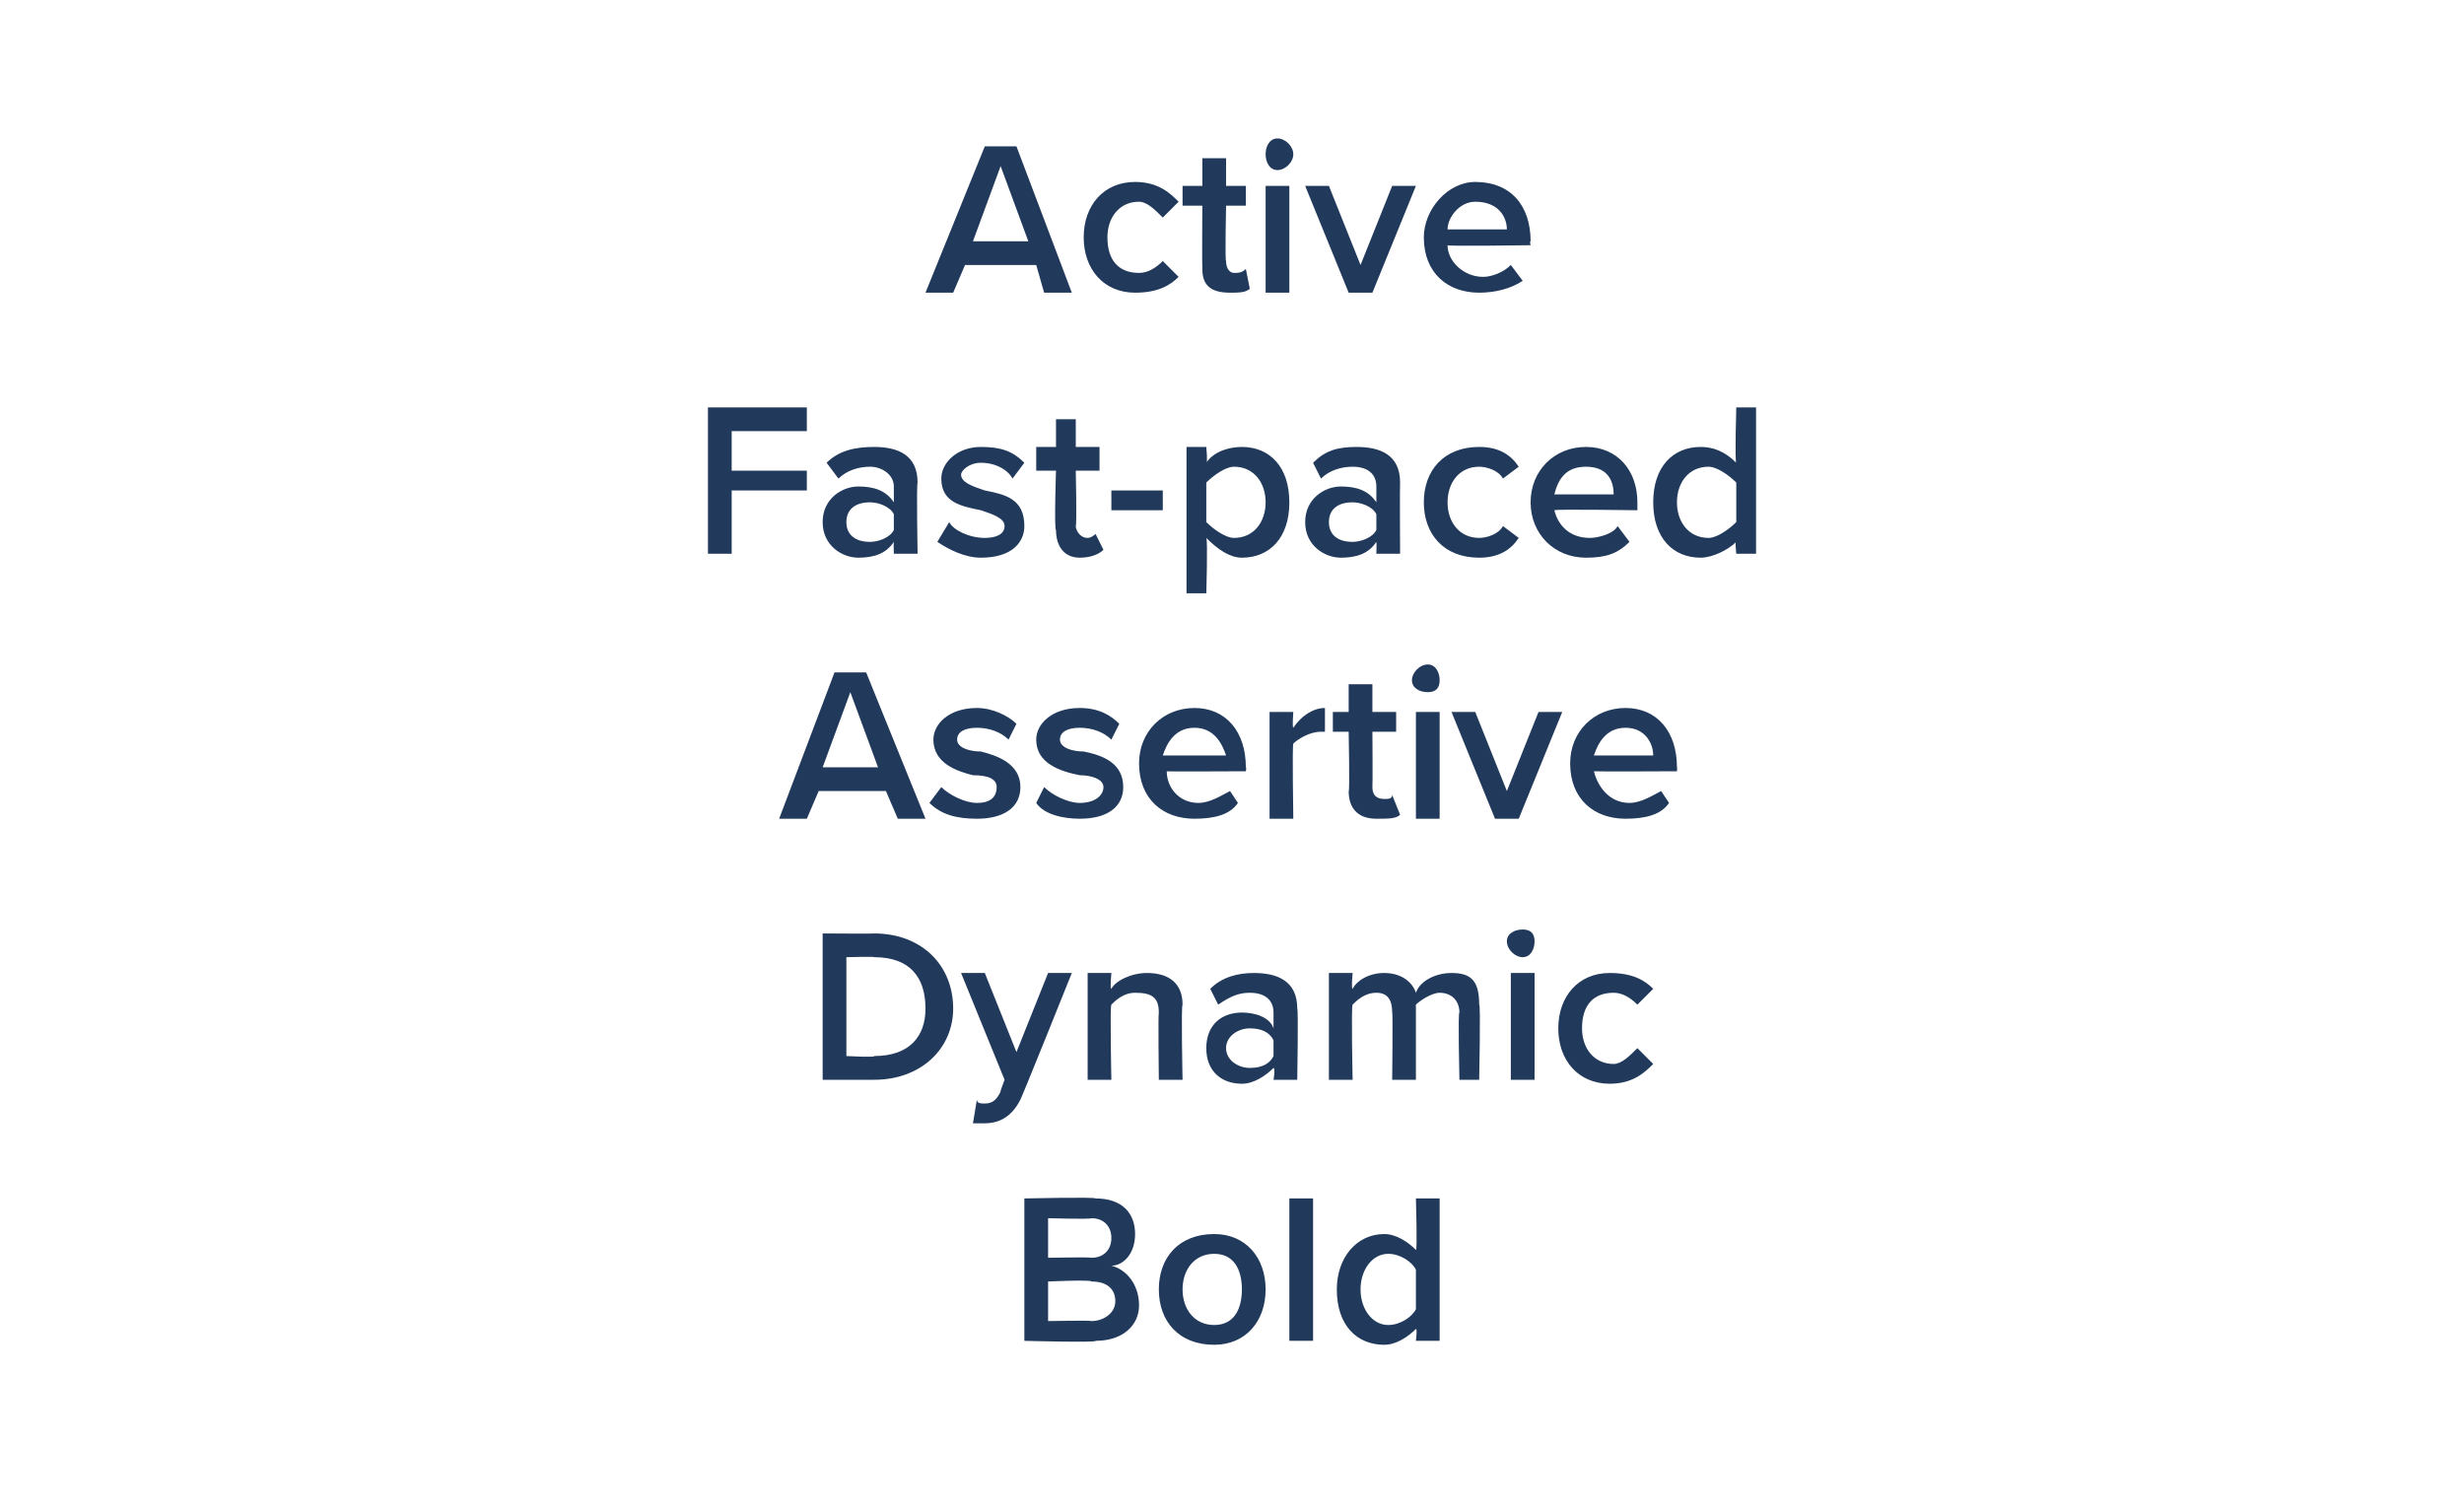
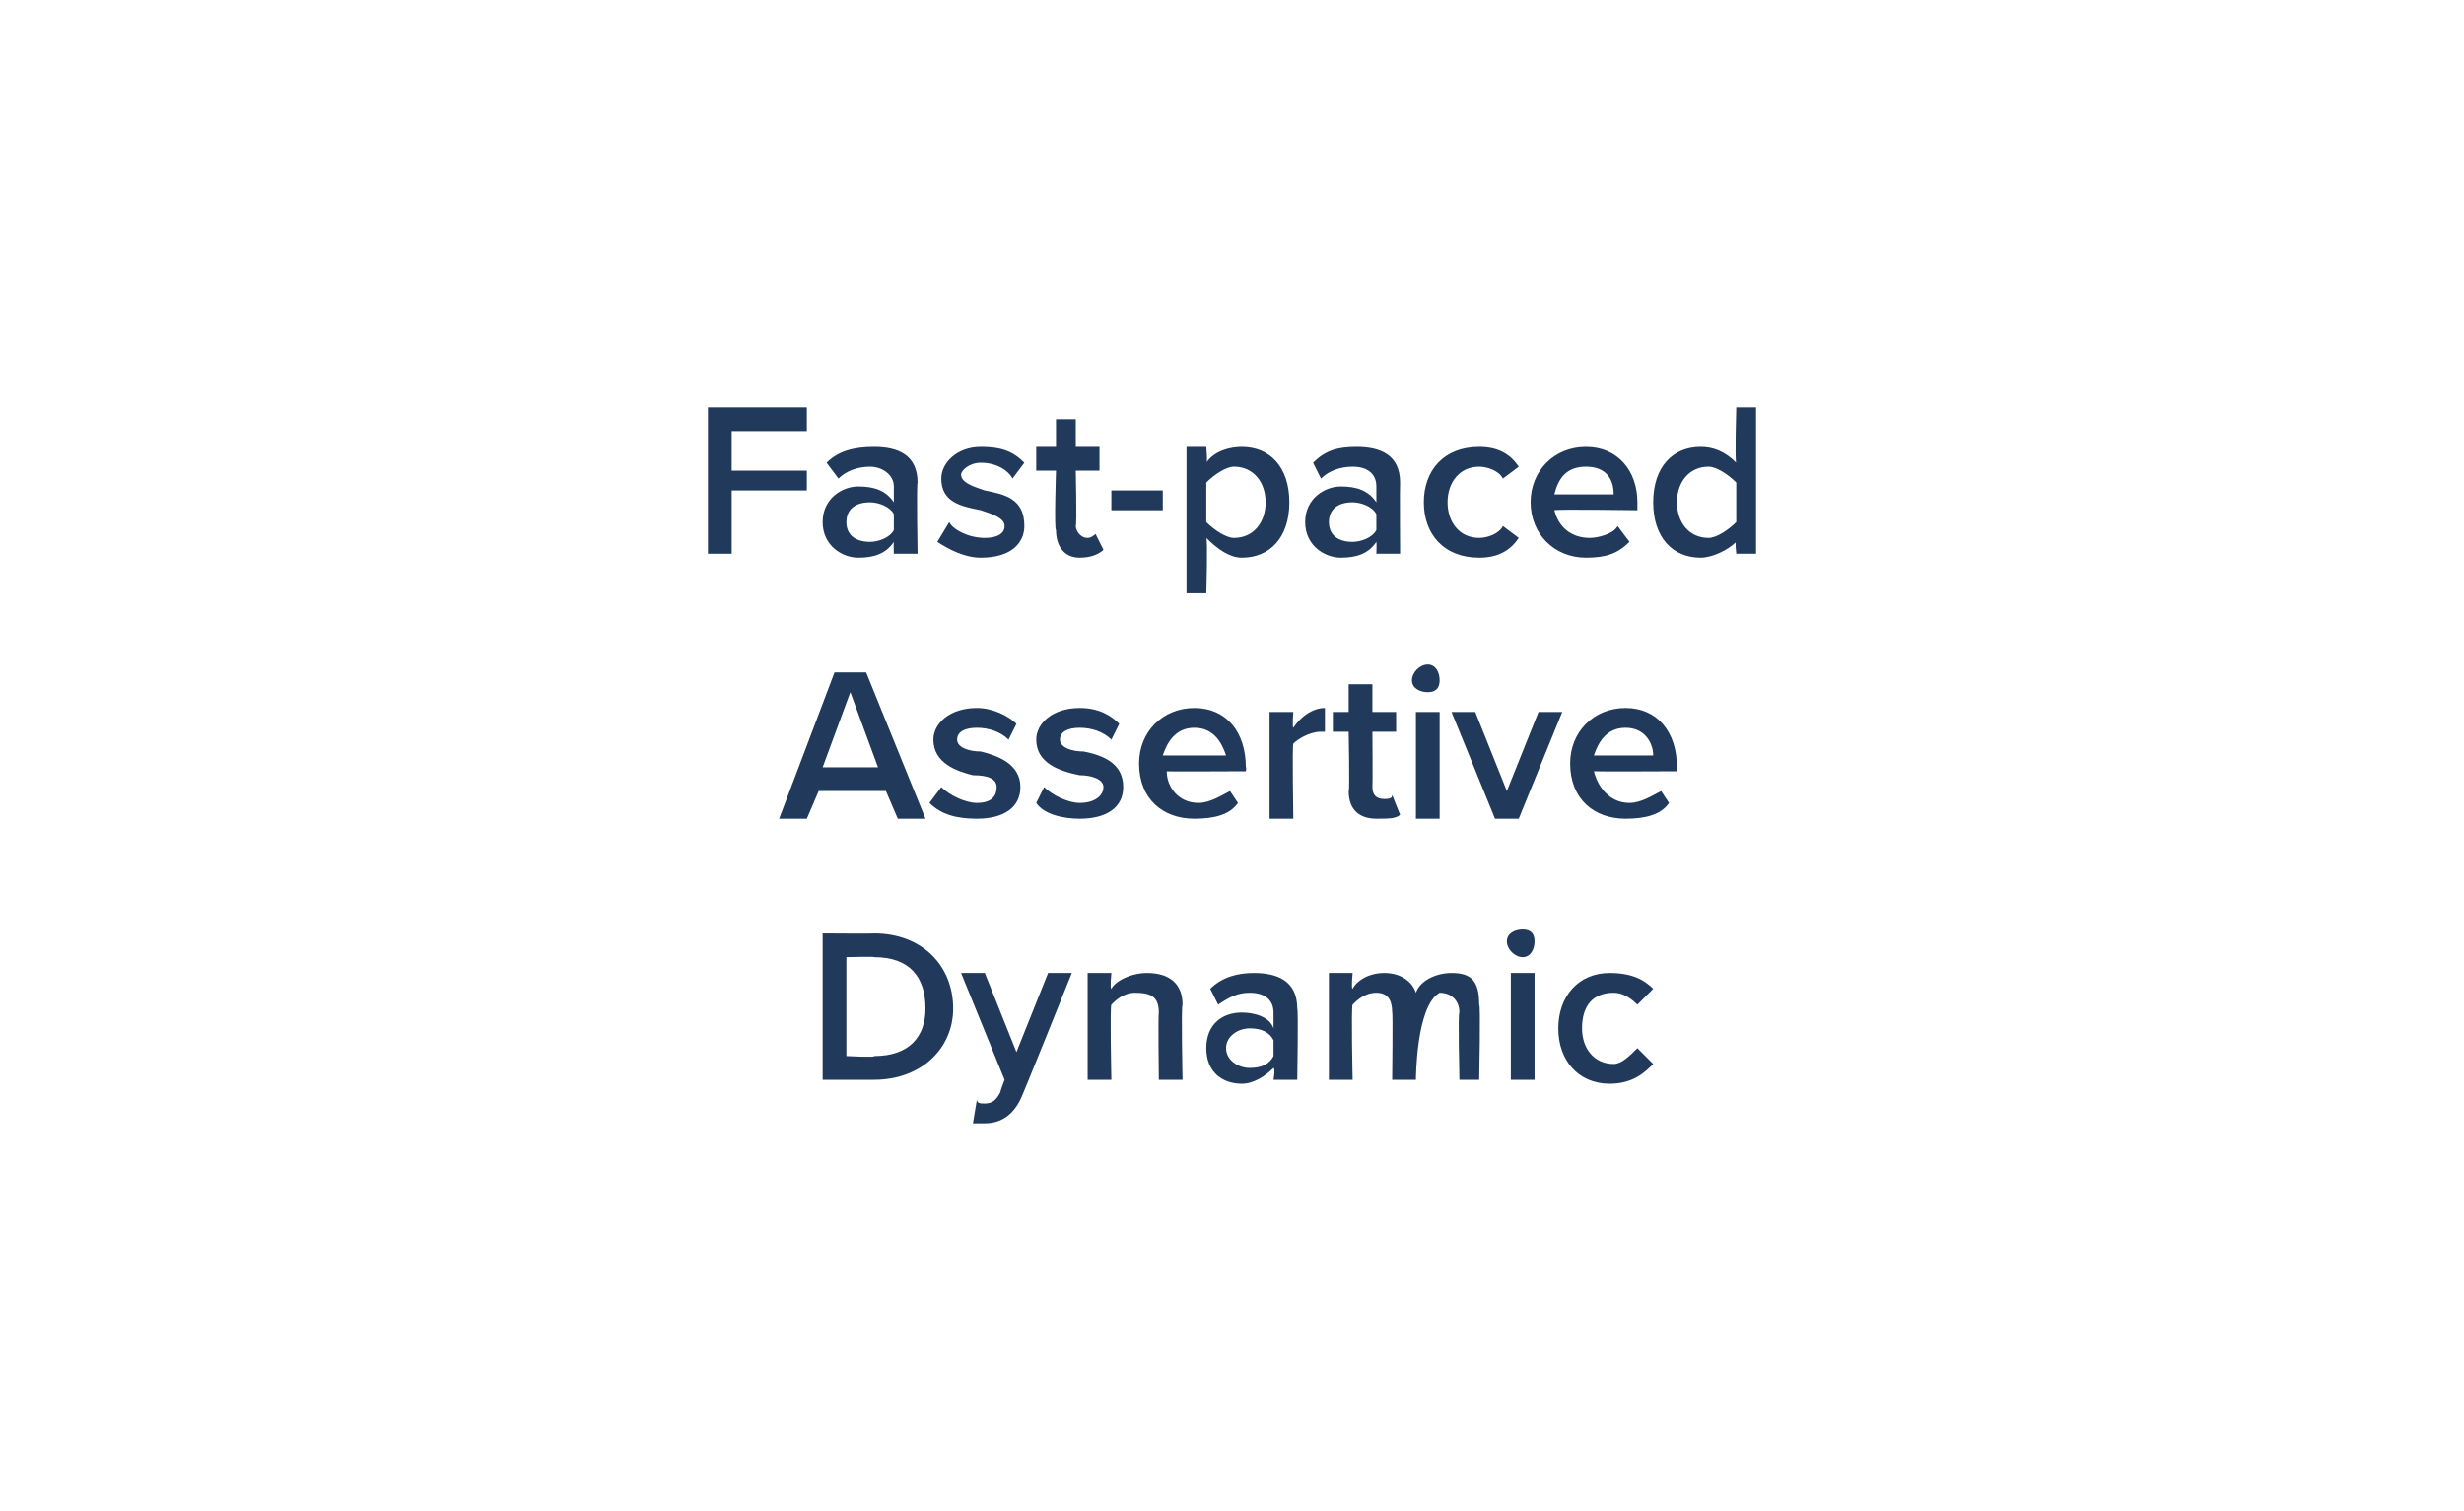
<svg xmlns="http://www.w3.org/2000/svg" version="1.1" width="62.3px" height="38.2px" viewBox="0 -3 62.3 38.2" style="top:-3px">
  <desc>Active Fast paced Assertive Dynamic Bold</desc>
  <defs />
  <g id="Polygon69156">
-     <path d="M 25.9 30.9 L 25.9 27.3 C 25.9 27.3 27.7 27.26 27.7 27.3 C 28.4 27.3 28.7 27.7 28.7 28.2 C 28.7 28.7 28.4 29 28.1 29 C 28.5 29.1 28.8 29.5 28.8 30 C 28.8 30.5 28.4 30.9 27.7 30.9 C 27.75 30.95 25.9 30.9 25.9 30.9 Z M 26.5 28.8 C 26.5 28.8 27.56 28.78 27.6 28.8 C 27.9 28.8 28.1 28.6 28.1 28.3 C 28.1 28 27.9 27.8 27.6 27.8 C 27.56 27.83 26.5 27.8 26.5 27.8 L 26.5 28.8 Z M 26.5 30.4 C 26.5 30.4 27.59 30.38 27.6 30.4 C 27.9 30.4 28.2 30.2 28.2 29.9 C 28.2 29.6 28 29.4 27.6 29.4 C 27.59 29.35 26.5 29.4 26.5 29.4 L 26.5 30.4 Z M 29.3 29.6 C 29.3 28.8 29.8 28.2 30.7 28.2 C 31.5 28.2 32 28.8 32 29.6 C 32 30.4 31.5 31 30.7 31 C 29.8 31 29.3 30.4 29.3 29.6 Z M 31.4 29.6 C 31.4 29.1 31.2 28.7 30.7 28.7 C 30.2 28.7 29.9 29.1 29.9 29.6 C 29.9 30.1 30.2 30.5 30.7 30.5 C 31.2 30.5 31.4 30.1 31.4 29.6 Z M 32.6 30.9 L 32.6 27.3 L 33.2 27.3 L 33.2 30.9 L 32.6 30.9 Z M 35.8 30.9 C 35.8 30.9 35.84 30.58 35.8 30.6 C 35.6 30.8 35.3 31 35 31 C 34.3 31 33.8 30.5 33.8 29.6 C 33.8 28.8 34.3 28.2 35 28.2 C 35.3 28.2 35.6 28.4 35.8 28.6 C 35.84 28.65 35.8 27.3 35.8 27.3 L 36.4 27.3 L 36.4 30.9 L 35.8 30.9 Z M 35.8 29.1 C 35.7 28.9 35.4 28.7 35.1 28.7 C 34.7 28.7 34.4 29.1 34.4 29.6 C 34.4 30.1 34.7 30.5 35.1 30.5 C 35.4 30.5 35.7 30.3 35.8 30.1 C 35.8 30.1 35.8 29.1 35.8 29.1 Z " stroke="none" fill="#21395b" />
-   </g>
+     </g>
  <g id="Polygon69155">
-     <path d="M 20.8 24.3 L 20.8 20.6 C 20.8 20.6 22.15 20.61 22.1 20.6 C 23.3 20.6 24.1 21.4 24.1 22.5 C 24.1 23.5 23.3 24.3 22.1 24.3 C 22.15 24.3 20.8 24.3 20.8 24.3 Z M 21.4 23.7 C 21.4 23.7 22.15 23.74 22.1 23.7 C 23 23.7 23.4 23.2 23.4 22.5 C 23.4 21.7 23 21.2 22.1 21.2 C 22.15 21.18 21.4 21.2 21.4 21.2 L 21.4 23.7 Z M 24.7 24.8 C 24.7 24.9 24.8 24.9 24.9 24.9 C 25.1 24.9 25.2 24.8 25.3 24.6 C 25.27 24.64 25.4 24.3 25.4 24.3 L 24.3 21.6 L 24.9 21.6 L 25.7 23.6 L 26.5 21.6 L 27.1 21.6 C 27.1 21.6 25.82 24.79 25.8 24.8 C 25.6 25.2 25.3 25.4 24.9 25.4 C 24.8 25.4 24.7 25.4 24.6 25.4 C 24.6 25.4 24.7 24.8 24.7 24.8 Z M 29.3 24.3 C 29.3 24.3 29.28 22.63 29.3 22.6 C 29.3 22.2 29.1 22.1 28.7 22.1 C 28.4 22.1 28.2 22.3 28.1 22.4 C 28.06 22.44 28.1 24.3 28.1 24.3 L 27.5 24.3 L 27.5 21.6 L 28.1 21.6 C 28.1 21.6 28.06 22 28.1 22 C 28.2 21.8 28.6 21.6 29 21.6 C 29.6 21.6 29.9 21.9 29.9 22.4 C 29.86 22.42 29.9 24.3 29.9 24.3 L 29.3 24.3 Z M 32.2 24.3 C 32.2 24.3 32.25 24.02 32.2 24 C 32 24.2 31.7 24.4 31.4 24.4 C 30.9 24.4 30.5 24.1 30.5 23.5 C 30.5 22.9 30.9 22.6 31.4 22.6 C 31.7 22.6 32.1 22.7 32.2 23 C 32.2 23 32.2 22.6 32.2 22.6 C 32.2 22.3 32 22.1 31.6 22.1 C 31.3 22.1 31.1 22.2 30.8 22.4 C 30.8 22.4 30.6 22 30.6 22 C 30.9 21.7 31.3 21.6 31.7 21.6 C 32.3 21.6 32.8 21.8 32.8 22.5 C 32.83 22.53 32.8 24.3 32.8 24.3 L 32.2 24.3 Z M 32.2 23.3 C 32.1 23.1 31.9 23 31.6 23 C 31.3 23 31 23.2 31 23.5 C 31 23.8 31.3 24 31.6 24 C 31.9 24 32.1 23.9 32.2 23.7 C 32.2 23.7 32.2 23.3 32.2 23.3 Z M 36.9 24.3 C 36.9 24.3 36.86 22.56 36.9 22.6 C 36.9 22.3 36.7 22.1 36.4 22.1 C 36.2 22.1 35.9 22.3 35.8 22.4 C 35.8 22.43 35.8 24.3 35.8 24.3 L 35.2 24.3 C 35.2 24.3 35.22 22.56 35.2 22.6 C 35.2 22.3 35.1 22.1 34.8 22.1 C 34.5 22.1 34.3 22.3 34.2 22.4 C 34.16 22.44 34.2 24.3 34.2 24.3 L 33.6 24.3 L 33.6 21.6 L 34.2 21.6 C 34.2 21.6 34.16 22 34.2 22 C 34.3 21.8 34.6 21.6 35 21.6 C 35.4 21.6 35.7 21.8 35.8 22.1 C 35.9 21.8 36.3 21.6 36.7 21.6 C 37.2 21.6 37.4 21.8 37.4 22.4 C 37.44 22.37 37.4 24.3 37.4 24.3 L 36.9 24.3 Z M 38.1 20.8 C 38.1 20.6 38.3 20.5 38.5 20.5 C 38.7 20.5 38.8 20.6 38.8 20.8 C 38.8 21 38.7 21.2 38.5 21.2 C 38.3 21.2 38.1 21 38.1 20.8 Z M 38.2 24.3 L 38.2 21.6 L 38.8 21.6 L 38.8 24.3 L 38.2 24.3 Z M 40.7 21.6 C 41.3 21.6 41.6 21.8 41.8 22 C 41.8 22 41.4 22.4 41.4 22.4 C 41.2 22.2 41 22.1 40.8 22.1 C 40.3 22.1 40 22.4 40 23 C 40 23.5 40.3 23.9 40.8 23.9 C 41 23.9 41.2 23.7 41.4 23.5 C 41.4 23.5 41.8 23.9 41.8 23.9 C 41.6 24.1 41.3 24.4 40.7 24.4 C 39.9 24.4 39.4 23.8 39.4 23 C 39.4 22.2 39.9 21.6 40.7 21.6 Z " stroke="none" fill="#21395b" />
+     <path d="M 20.8 24.3 L 20.8 20.6 C 20.8 20.6 22.15 20.61 22.1 20.6 C 23.3 20.6 24.1 21.4 24.1 22.5 C 24.1 23.5 23.3 24.3 22.1 24.3 C 22.15 24.3 20.8 24.3 20.8 24.3 Z M 21.4 23.7 C 21.4 23.7 22.15 23.74 22.1 23.7 C 23 23.7 23.4 23.2 23.4 22.5 C 23.4 21.7 23 21.2 22.1 21.2 C 22.15 21.18 21.4 21.2 21.4 21.2 L 21.4 23.7 Z M 24.7 24.8 C 24.7 24.9 24.8 24.9 24.9 24.9 C 25.1 24.9 25.2 24.8 25.3 24.6 C 25.27 24.64 25.4 24.3 25.4 24.3 L 24.3 21.6 L 24.9 21.6 L 25.7 23.6 L 26.5 21.6 L 27.1 21.6 C 27.1 21.6 25.82 24.79 25.8 24.8 C 25.6 25.2 25.3 25.4 24.9 25.4 C 24.8 25.4 24.7 25.4 24.6 25.4 C 24.6 25.4 24.7 24.8 24.7 24.8 Z M 29.3 24.3 C 29.3 24.3 29.28 22.63 29.3 22.6 C 29.3 22.2 29.1 22.1 28.7 22.1 C 28.4 22.1 28.2 22.3 28.1 22.4 C 28.06 22.44 28.1 24.3 28.1 24.3 L 27.5 24.3 L 27.5 21.6 L 28.1 21.6 C 28.1 21.6 28.06 22 28.1 22 C 28.2 21.8 28.6 21.6 29 21.6 C 29.6 21.6 29.9 21.9 29.9 22.4 C 29.86 22.42 29.9 24.3 29.9 24.3 L 29.3 24.3 Z M 32.2 24.3 C 32.2 24.3 32.25 24.02 32.2 24 C 32 24.2 31.7 24.4 31.4 24.4 C 30.9 24.4 30.5 24.1 30.5 23.5 C 30.5 22.9 30.9 22.6 31.4 22.6 C 31.7 22.6 32.1 22.7 32.2 23 C 32.2 23 32.2 22.6 32.2 22.6 C 32.2 22.3 32 22.1 31.6 22.1 C 31.3 22.1 31.1 22.2 30.8 22.4 C 30.8 22.4 30.6 22 30.6 22 C 30.9 21.7 31.3 21.6 31.7 21.6 C 32.3 21.6 32.8 21.8 32.8 22.5 C 32.83 22.53 32.8 24.3 32.8 24.3 L 32.2 24.3 Z M 32.2 23.3 C 32.1 23.1 31.9 23 31.6 23 C 31.3 23 31 23.2 31 23.5 C 31 23.8 31.3 24 31.6 24 C 31.9 24 32.1 23.9 32.2 23.7 C 32.2 23.7 32.2 23.3 32.2 23.3 Z M 36.9 24.3 C 36.9 24.3 36.86 22.56 36.9 22.6 C 36.9 22.3 36.7 22.1 36.4 22.1 C 35.8 22.43 35.8 24.3 35.8 24.3 L 35.2 24.3 C 35.2 24.3 35.22 22.56 35.2 22.6 C 35.2 22.3 35.1 22.1 34.8 22.1 C 34.5 22.1 34.3 22.3 34.2 22.4 C 34.16 22.44 34.2 24.3 34.2 24.3 L 33.6 24.3 L 33.6 21.6 L 34.2 21.6 C 34.2 21.6 34.16 22 34.2 22 C 34.3 21.8 34.6 21.6 35 21.6 C 35.4 21.6 35.7 21.8 35.8 22.1 C 35.9 21.8 36.3 21.6 36.7 21.6 C 37.2 21.6 37.4 21.8 37.4 22.4 C 37.44 22.37 37.4 24.3 37.4 24.3 L 36.9 24.3 Z M 38.1 20.8 C 38.1 20.6 38.3 20.5 38.5 20.5 C 38.7 20.5 38.8 20.6 38.8 20.8 C 38.8 21 38.7 21.2 38.5 21.2 C 38.3 21.2 38.1 21 38.1 20.8 Z M 38.2 24.3 L 38.2 21.6 L 38.8 21.6 L 38.8 24.3 L 38.2 24.3 Z M 40.7 21.6 C 41.3 21.6 41.6 21.8 41.8 22 C 41.8 22 41.4 22.4 41.4 22.4 C 41.2 22.2 41 22.1 40.8 22.1 C 40.3 22.1 40 22.4 40 23 C 40 23.5 40.3 23.9 40.8 23.9 C 41 23.9 41.2 23.7 41.4 23.5 C 41.4 23.5 41.8 23.9 41.8 23.9 C 41.6 24.1 41.3 24.4 40.7 24.4 C 39.9 24.4 39.4 23.8 39.4 23 C 39.4 22.2 39.9 21.6 40.7 21.6 Z " stroke="none" fill="#21395b" />
  </g>
  <g id="Polygon69154">
    <path d="M 22.7 17.7 L 22.4 17 L 20.7 17 L 20.4 17.7 L 19.7 17.7 L 21.1 14 L 21.9 14 L 23.4 17.7 L 22.7 17.7 Z M 21.5 14.5 L 20.8 16.4 L 22.2 16.4 L 21.5 14.5 Z M 23.8 16.9 C 24 17.1 24.4 17.3 24.7 17.3 C 25.1 17.3 25.2 17.1 25.2 16.9 C 25.2 16.7 25 16.6 24.6 16.6 C 24.2 16.5 23.6 16.3 23.6 15.7 C 23.6 15.3 24 14.9 24.7 14.9 C 25.1 14.9 25.5 15.1 25.7 15.3 C 25.7 15.3 25.5 15.7 25.5 15.7 C 25.3 15.5 25 15.4 24.7 15.4 C 24.4 15.4 24.2 15.5 24.2 15.7 C 24.2 15.9 24.5 16 24.8 16 C 25.2 16.1 25.8 16.3 25.8 16.9 C 25.8 17.4 25.4 17.7 24.7 17.7 C 24.2 17.7 23.8 17.6 23.5 17.3 C 23.5 17.3 23.8 16.9 23.8 16.9 Z M 26.4 16.9 C 26.6 17.1 27 17.3 27.3 17.3 C 27.7 17.3 27.9 17.1 27.9 16.9 C 27.9 16.7 27.6 16.6 27.3 16.6 C 26.8 16.5 26.2 16.3 26.2 15.7 C 26.2 15.3 26.6 14.9 27.3 14.9 C 27.8 14.9 28.1 15.1 28.3 15.3 C 28.3 15.3 28.1 15.7 28.1 15.7 C 27.9 15.5 27.6 15.4 27.3 15.4 C 27 15.4 26.8 15.5 26.8 15.7 C 26.8 15.9 27.1 16 27.4 16 C 27.9 16.1 28.4 16.3 28.4 16.9 C 28.4 17.4 28 17.7 27.3 17.7 C 26.9 17.7 26.4 17.6 26.2 17.3 C 26.2 17.3 26.4 16.9 26.4 16.9 Z M 30.2 14.9 C 31 14.9 31.5 15.5 31.5 16.4 C 31.52 16.38 31.5 16.5 31.5 16.5 C 31.5 16.5 29.45 16.51 29.5 16.5 C 29.5 16.9 29.8 17.3 30.3 17.3 C 30.6 17.3 30.9 17.1 31.1 17 C 31.1 17 31.3 17.3 31.3 17.3 C 31.1 17.6 30.7 17.7 30.2 17.7 C 29.4 17.7 28.8 17.2 28.8 16.3 C 28.8 15.5 29.4 14.9 30.2 14.9 Z M 29.4 16.1 C 29.4 16.1 31 16.1 31 16.1 C 30.9 15.8 30.7 15.4 30.2 15.4 C 29.7 15.4 29.5 15.8 29.4 16.1 Z M 32.1 17.7 L 32.1 15 L 32.7 15 C 32.7 15 32.67 15.38 32.7 15.4 C 32.9 15.1 33.2 14.9 33.5 14.9 C 33.5 14.9 33.5 15.5 33.5 15.5 C 33.5 15.5 33.4 15.5 33.4 15.5 C 33.1 15.5 32.8 15.7 32.7 15.8 C 32.67 15.84 32.7 17.7 32.7 17.7 L 32.1 17.7 Z M 34.1 17 C 34.13 17.04 34.1 15.5 34.1 15.5 L 33.7 15.5 L 33.7 15 L 34.1 15 L 34.1 14.3 L 34.7 14.3 L 34.7 15 L 35.3 15 L 35.3 15.5 L 34.7 15.5 C 34.7 15.5 34.71 16.9 34.7 16.9 C 34.7 17.1 34.8 17.2 35 17.2 C 35.1 17.2 35.2 17.2 35.2 17.1 C 35.2 17.1 35.4 17.6 35.4 17.6 C 35.3 17.7 35.1 17.7 34.8 17.7 C 34.4 17.7 34.1 17.5 34.1 17 Z M 35.7 14.2 C 35.7 14 35.9 13.8 36.1 13.8 C 36.3 13.8 36.4 14 36.4 14.2 C 36.4 14.4 36.3 14.5 36.1 14.5 C 35.9 14.5 35.7 14.4 35.7 14.2 Z M 35.8 17.7 L 35.8 15 L 36.4 15 L 36.4 17.7 L 35.8 17.7 Z M 37.8 17.7 L 36.7 15 L 37.3 15 L 38.1 17 L 38.9 15 L 39.5 15 L 38.4 17.7 L 37.8 17.7 Z M 41.1 14.9 C 41.9 14.9 42.4 15.5 42.4 16.4 C 42.41 16.38 42.4 16.5 42.4 16.5 C 42.4 16.5 40.34 16.51 40.3 16.5 C 40.4 16.9 40.7 17.3 41.2 17.3 C 41.5 17.3 41.8 17.1 42 17 C 42 17 42.2 17.3 42.2 17.3 C 42 17.6 41.6 17.7 41.1 17.7 C 40.3 17.7 39.7 17.2 39.7 16.3 C 39.7 15.5 40.3 14.9 41.1 14.9 Z M 40.3 16.1 C 40.3 16.1 41.8 16.1 41.8 16.1 C 41.8 15.8 41.6 15.4 41.1 15.4 C 40.6 15.4 40.4 15.8 40.3 16.1 Z " stroke="none" fill="#21395b" />
  </g>
  <g id="Polygon69153">
    <path d="M 17.9 11 L 17.9 7.3 L 20.4 7.3 L 20.4 7.9 L 18.5 7.9 L 18.5 8.9 L 20.4 8.9 L 20.4 9.4 L 18.5 9.4 L 18.5 11 L 17.9 11 Z M 22.6 11 C 22.6 11 22.59 10.73 22.6 10.7 C 22.4 11 22.1 11.1 21.7 11.1 C 21.3 11.1 20.8 10.8 20.8 10.2 C 20.8 9.6 21.3 9.3 21.7 9.3 C 22.1 9.3 22.4 9.4 22.6 9.7 C 22.6 9.7 22.6 9.3 22.6 9.3 C 22.6 9 22.3 8.8 22 8.8 C 21.7 8.8 21.4 8.9 21.2 9.1 C 21.2 9.1 20.9 8.7 20.9 8.7 C 21.2 8.4 21.6 8.3 22.1 8.3 C 22.7 8.3 23.2 8.5 23.2 9.2 C 23.17 9.25 23.2 11 23.2 11 L 22.6 11 Z M 22.6 10 C 22.5 9.8 22.2 9.7 22 9.7 C 21.6 9.7 21.4 9.9 21.4 10.2 C 21.4 10.5 21.6 10.7 22 10.7 C 22.2 10.7 22.5 10.6 22.6 10.4 C 22.6 10.4 22.6 10 22.6 10 Z M 24 10.2 C 24.1 10.4 24.5 10.6 24.9 10.6 C 25.2 10.6 25.4 10.5 25.4 10.3 C 25.4 10.1 25.1 10 24.8 9.9 C 24.3 9.8 23.8 9.7 23.8 9.1 C 23.8 8.7 24.2 8.3 24.8 8.3 C 25.3 8.3 25.6 8.4 25.9 8.7 C 25.9 8.7 25.6 9.1 25.6 9.1 C 25.5 8.9 25.2 8.7 24.8 8.7 C 24.5 8.7 24.3 8.9 24.3 9 C 24.3 9.2 24.6 9.3 24.9 9.4 C 25.4 9.5 25.9 9.6 25.9 10.3 C 25.9 10.7 25.6 11.1 24.8 11.1 C 24.4 11.1 24 10.9 23.7 10.7 C 23.7 10.7 24 10.2 24 10.2 Z M 26.7 10.4 C 26.65 10.4 26.7 8.9 26.7 8.9 L 26.2 8.9 L 26.2 8.3 L 26.7 8.3 L 26.7 7.6 L 27.2 7.6 L 27.2 8.3 L 27.8 8.3 L 27.8 8.9 L 27.2 8.9 C 27.2 8.9 27.23 10.25 27.2 10.3 C 27.2 10.4 27.3 10.6 27.5 10.6 C 27.6 10.6 27.7 10.5 27.7 10.5 C 27.7 10.5 27.9 10.9 27.9 10.9 C 27.8 11 27.6 11.1 27.3 11.1 C 26.9 11.1 26.7 10.8 26.7 10.4 Z M 28.1 9.9 L 28.1 9.4 L 29.4 9.4 L 29.4 9.9 L 28.1 9.9 Z M 30.5 12 L 30 12 L 30 8.3 L 30.5 8.3 C 30.5 8.3 30.54 8.71 30.5 8.7 C 30.7 8.4 31.1 8.3 31.4 8.3 C 32.1 8.3 32.6 8.8 32.6 9.7 C 32.6 10.6 32.1 11.1 31.4 11.1 C 31.1 11.1 30.8 10.9 30.5 10.6 C 30.54 10.65 30.5 12 30.5 12 Z M 31.2 8.8 C 31 8.8 30.7 9 30.5 9.2 C 30.5 9.2 30.5 10.2 30.5 10.2 C 30.7 10.4 31 10.6 31.2 10.6 C 31.7 10.6 32 10.2 32 9.7 C 32 9.2 31.7 8.8 31.2 8.8 Z M 34.8 11 C 34.8 11 34.81 10.73 34.8 10.7 C 34.6 11 34.3 11.1 33.9 11.1 C 33.5 11.1 33 10.8 33 10.2 C 33 9.6 33.5 9.3 33.9 9.3 C 34.3 9.3 34.6 9.4 34.8 9.7 C 34.8 9.7 34.8 9.3 34.8 9.3 C 34.8 9 34.6 8.8 34.2 8.8 C 33.9 8.8 33.6 8.9 33.4 9.1 C 33.4 9.1 33.2 8.7 33.2 8.7 C 33.5 8.4 33.8 8.3 34.3 8.3 C 34.9 8.3 35.4 8.5 35.4 9.2 C 35.39 9.25 35.4 11 35.4 11 L 34.8 11 Z M 34.8 10 C 34.7 9.8 34.4 9.7 34.2 9.7 C 33.8 9.7 33.6 9.9 33.6 10.2 C 33.6 10.5 33.8 10.7 34.2 10.7 C 34.4 10.7 34.7 10.6 34.8 10.4 C 34.8 10.4 34.8 10 34.8 10 Z M 37.4 8.3 C 37.9 8.3 38.2 8.5 38.4 8.8 C 38.4 8.8 38 9.1 38 9.1 C 37.9 8.9 37.6 8.8 37.4 8.8 C 36.9 8.8 36.6 9.2 36.6 9.7 C 36.6 10.2 36.9 10.6 37.4 10.6 C 37.6 10.6 37.9 10.5 38 10.3 C 38 10.3 38.4 10.6 38.4 10.6 C 38.2 10.9 37.9 11.1 37.4 11.1 C 36.5 11.1 36 10.5 36 9.7 C 36 8.9 36.5 8.3 37.4 8.3 Z M 40.1 8.3 C 40.9 8.3 41.4 8.9 41.4 9.7 C 41.4 9.73 41.4 9.9 41.4 9.9 C 41.4 9.9 39.34 9.87 39.3 9.9 C 39.4 10.3 39.7 10.6 40.2 10.6 C 40.4 10.6 40.8 10.5 40.9 10.3 C 40.9 10.3 41.2 10.7 41.2 10.7 C 40.9 11 40.6 11.1 40.1 11.1 C 39.3 11.1 38.7 10.5 38.7 9.7 C 38.7 8.9 39.3 8.3 40.1 8.3 Z M 39.3 9.5 C 39.3 9.5 40.8 9.5 40.8 9.5 C 40.8 9.1 40.6 8.8 40.1 8.8 C 39.6 8.8 39.4 9.1 39.3 9.5 Z M 43.9 11 C 43.9 11 43.86 10.65 43.9 10.7 C 43.7 10.9 43.3 11.1 43 11.1 C 42.3 11.1 41.8 10.6 41.8 9.7 C 41.8 8.8 42.3 8.3 43 8.3 C 43.3 8.3 43.6 8.4 43.9 8.7 C 43.86 8.71 43.9 7.3 43.9 7.3 L 44.4 7.3 L 44.4 11 L 43.9 11 Z M 43.9 9.2 C 43.7 9 43.4 8.8 43.2 8.8 C 42.7 8.8 42.4 9.2 42.4 9.7 C 42.4 10.2 42.7 10.6 43.2 10.6 C 43.4 10.6 43.7 10.4 43.9 10.2 C 43.9 10.2 43.9 9.2 43.9 9.2 Z " stroke="none" fill="#21395b" />
  </g>
  <g id="Polygon69152">
-     <path d="M 26.4 4.4 L 26.2 3.7 L 24.4 3.7 L 24.1 4.4 L 23.4 4.4 L 24.9 0.7 L 25.7 0.7 L 27.1 4.4 L 26.4 4.4 Z M 25.3 1.2 L 24.6 3.1 L 26 3.1 L 25.3 1.2 Z M 28.7 1.6 C 29.3 1.6 29.6 1.9 29.8 2.1 C 29.8 2.1 29.4 2.5 29.4 2.5 C 29.2 2.3 29 2.1 28.8 2.1 C 28.3 2.1 28 2.5 28 3 C 28 3.6 28.3 3.9 28.8 3.9 C 29 3.9 29.2 3.8 29.4 3.6 C 29.4 3.6 29.8 4 29.8 4 C 29.6 4.2 29.3 4.4 28.7 4.4 C 27.9 4.4 27.4 3.8 27.4 3 C 27.4 2.2 27.9 1.6 28.7 1.6 Z M 30.4 3.8 C 30.39 3.75 30.4 2.2 30.4 2.2 L 29.9 2.2 L 29.9 1.7 L 30.4 1.7 L 30.4 1 L 31 1 L 31 1.7 L 31.5 1.7 L 31.5 2.2 L 31 2.2 C 31 2.2 30.97 3.61 31 3.6 C 31 3.8 31.1 3.9 31.2 3.9 C 31.3 3.9 31.4 3.9 31.5 3.8 C 31.5 3.8 31.6 4.3 31.6 4.3 C 31.5 4.4 31.3 4.4 31.1 4.4 C 30.6 4.4 30.4 4.2 30.4 3.8 Z M 32 0.9 C 32 0.7 32.1 0.5 32.3 0.5 C 32.5 0.5 32.7 0.7 32.7 0.9 C 32.7 1.1 32.5 1.3 32.3 1.3 C 32.1 1.3 32 1.1 32 0.9 Z M 32 4.4 L 32 1.7 L 32.6 1.7 L 32.6 4.4 L 32 4.4 Z M 34.1 4.4 L 33 1.7 L 33.6 1.7 L 34.4 3.7 L 35.2 1.7 L 35.8 1.7 L 34.7 4.4 L 34.1 4.4 Z M 37.3 1.6 C 38.2 1.6 38.7 2.2 38.7 3.1 C 38.67 3.09 38.7 3.2 38.7 3.2 C 38.7 3.2 36.6 3.23 36.6 3.2 C 36.6 3.6 37 4 37.5 4 C 37.7 4 38 3.9 38.2 3.7 C 38.2 3.7 38.5 4.1 38.5 4.1 C 38.2 4.3 37.8 4.4 37.4 4.4 C 36.6 4.4 36 3.9 36 3 C 36 2.3 36.6 1.6 37.3 1.6 Z M 36.6 2.8 C 36.6 2.8 38.1 2.8 38.1 2.8 C 38.1 2.5 37.9 2.1 37.3 2.1 C 36.9 2.1 36.6 2.5 36.6 2.8 Z " stroke="none" fill="#21395b" />
-   </g>
+     </g>
</svg>